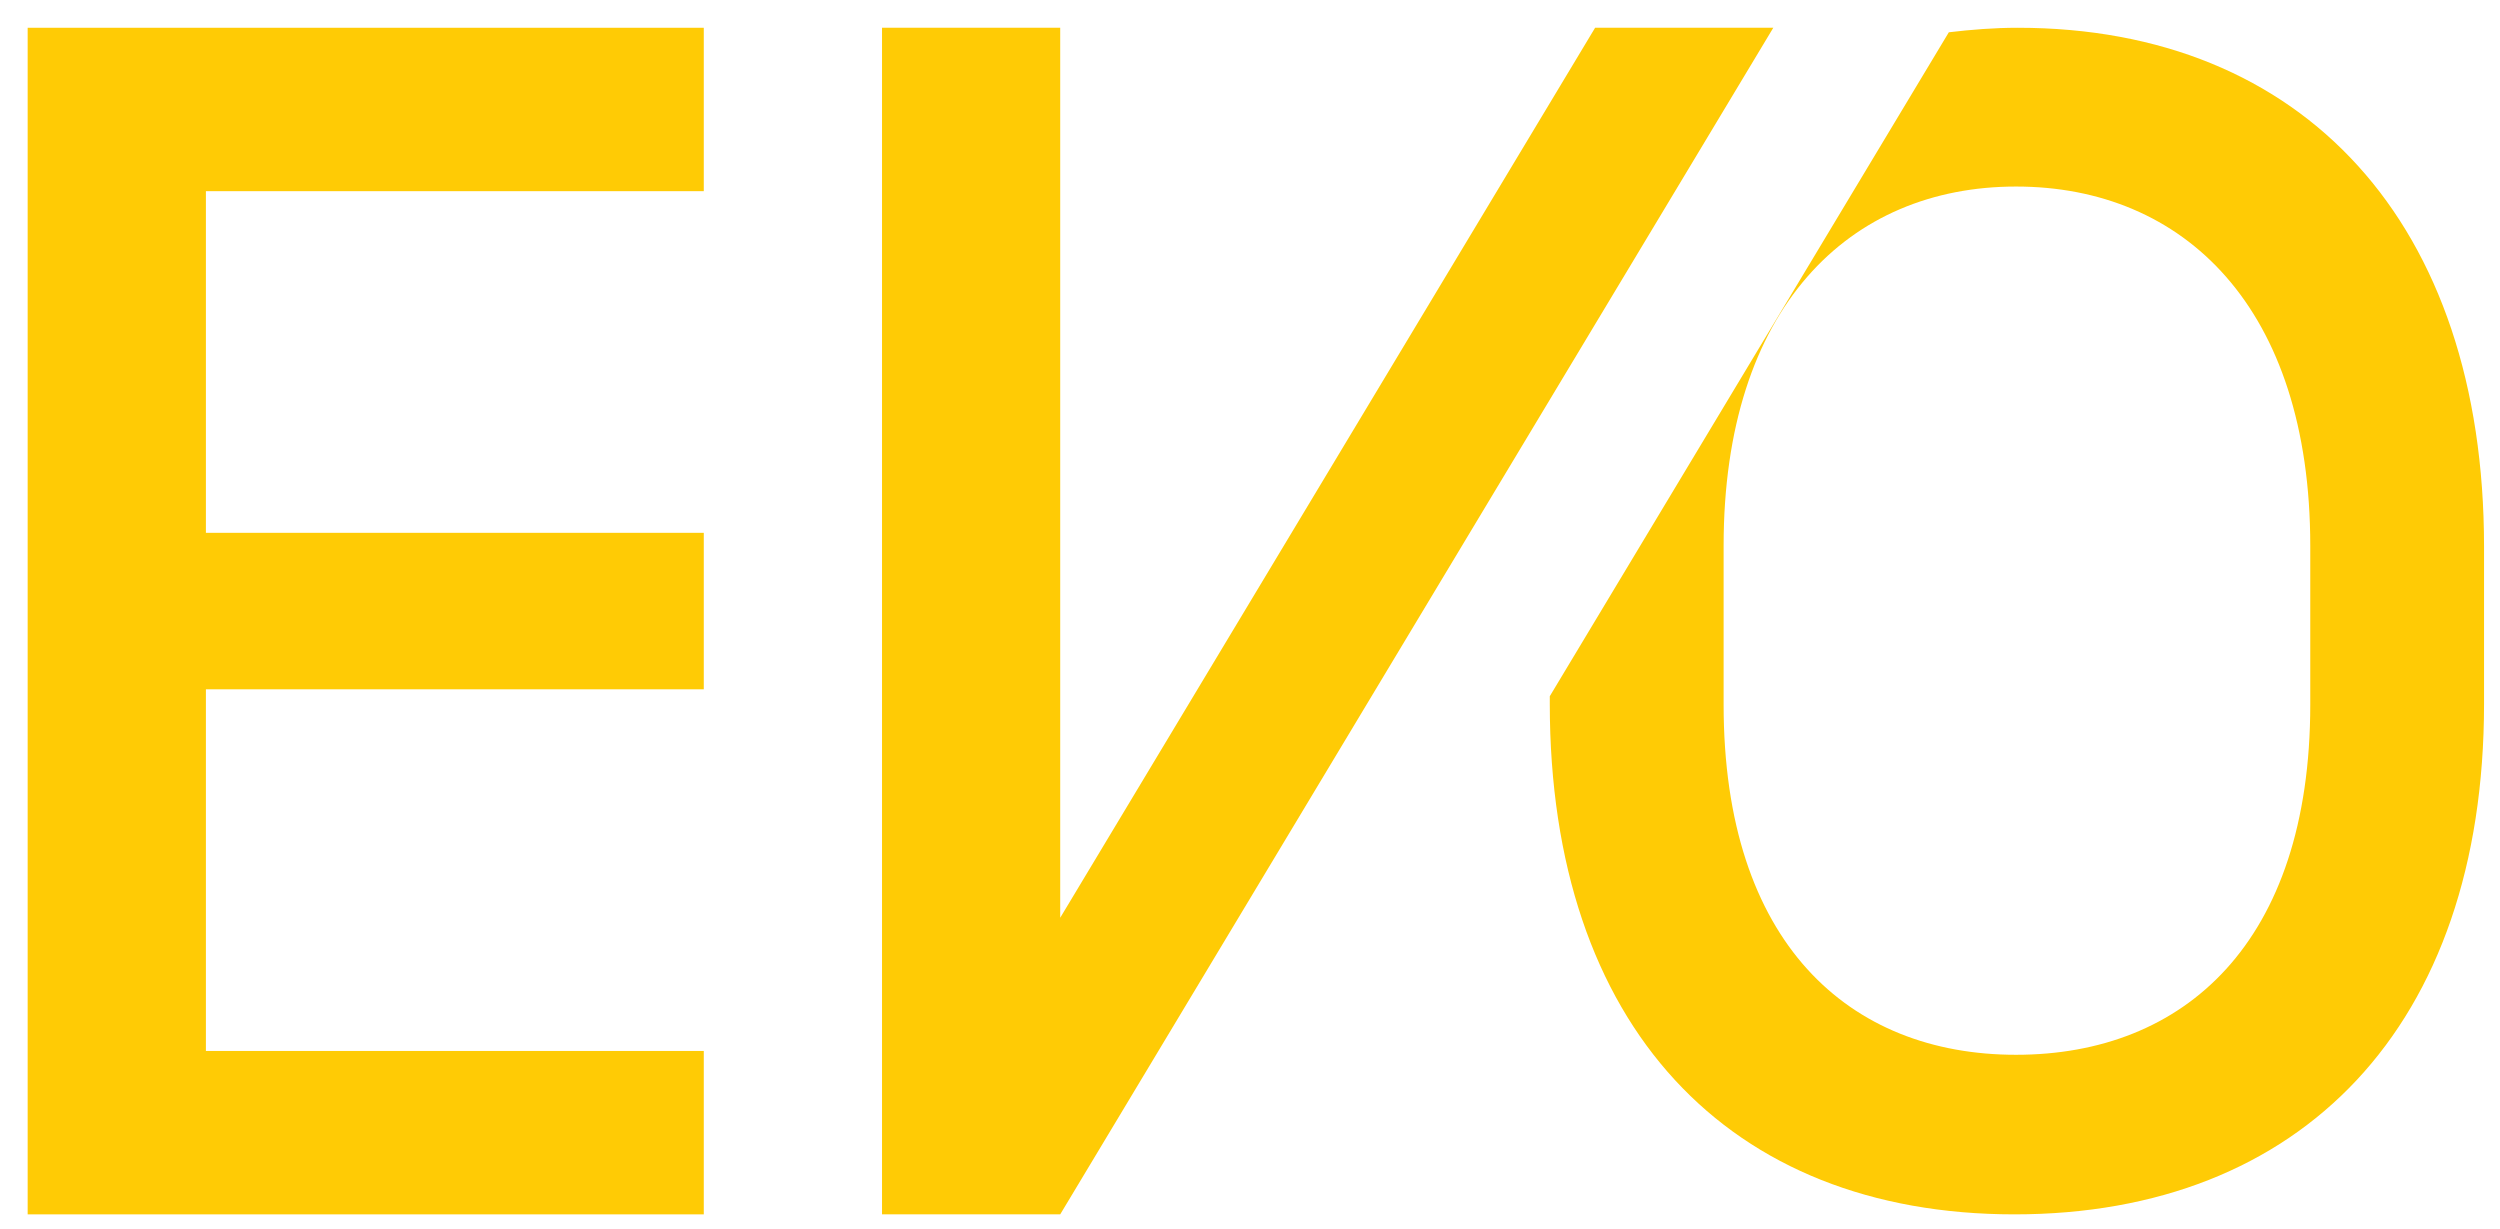
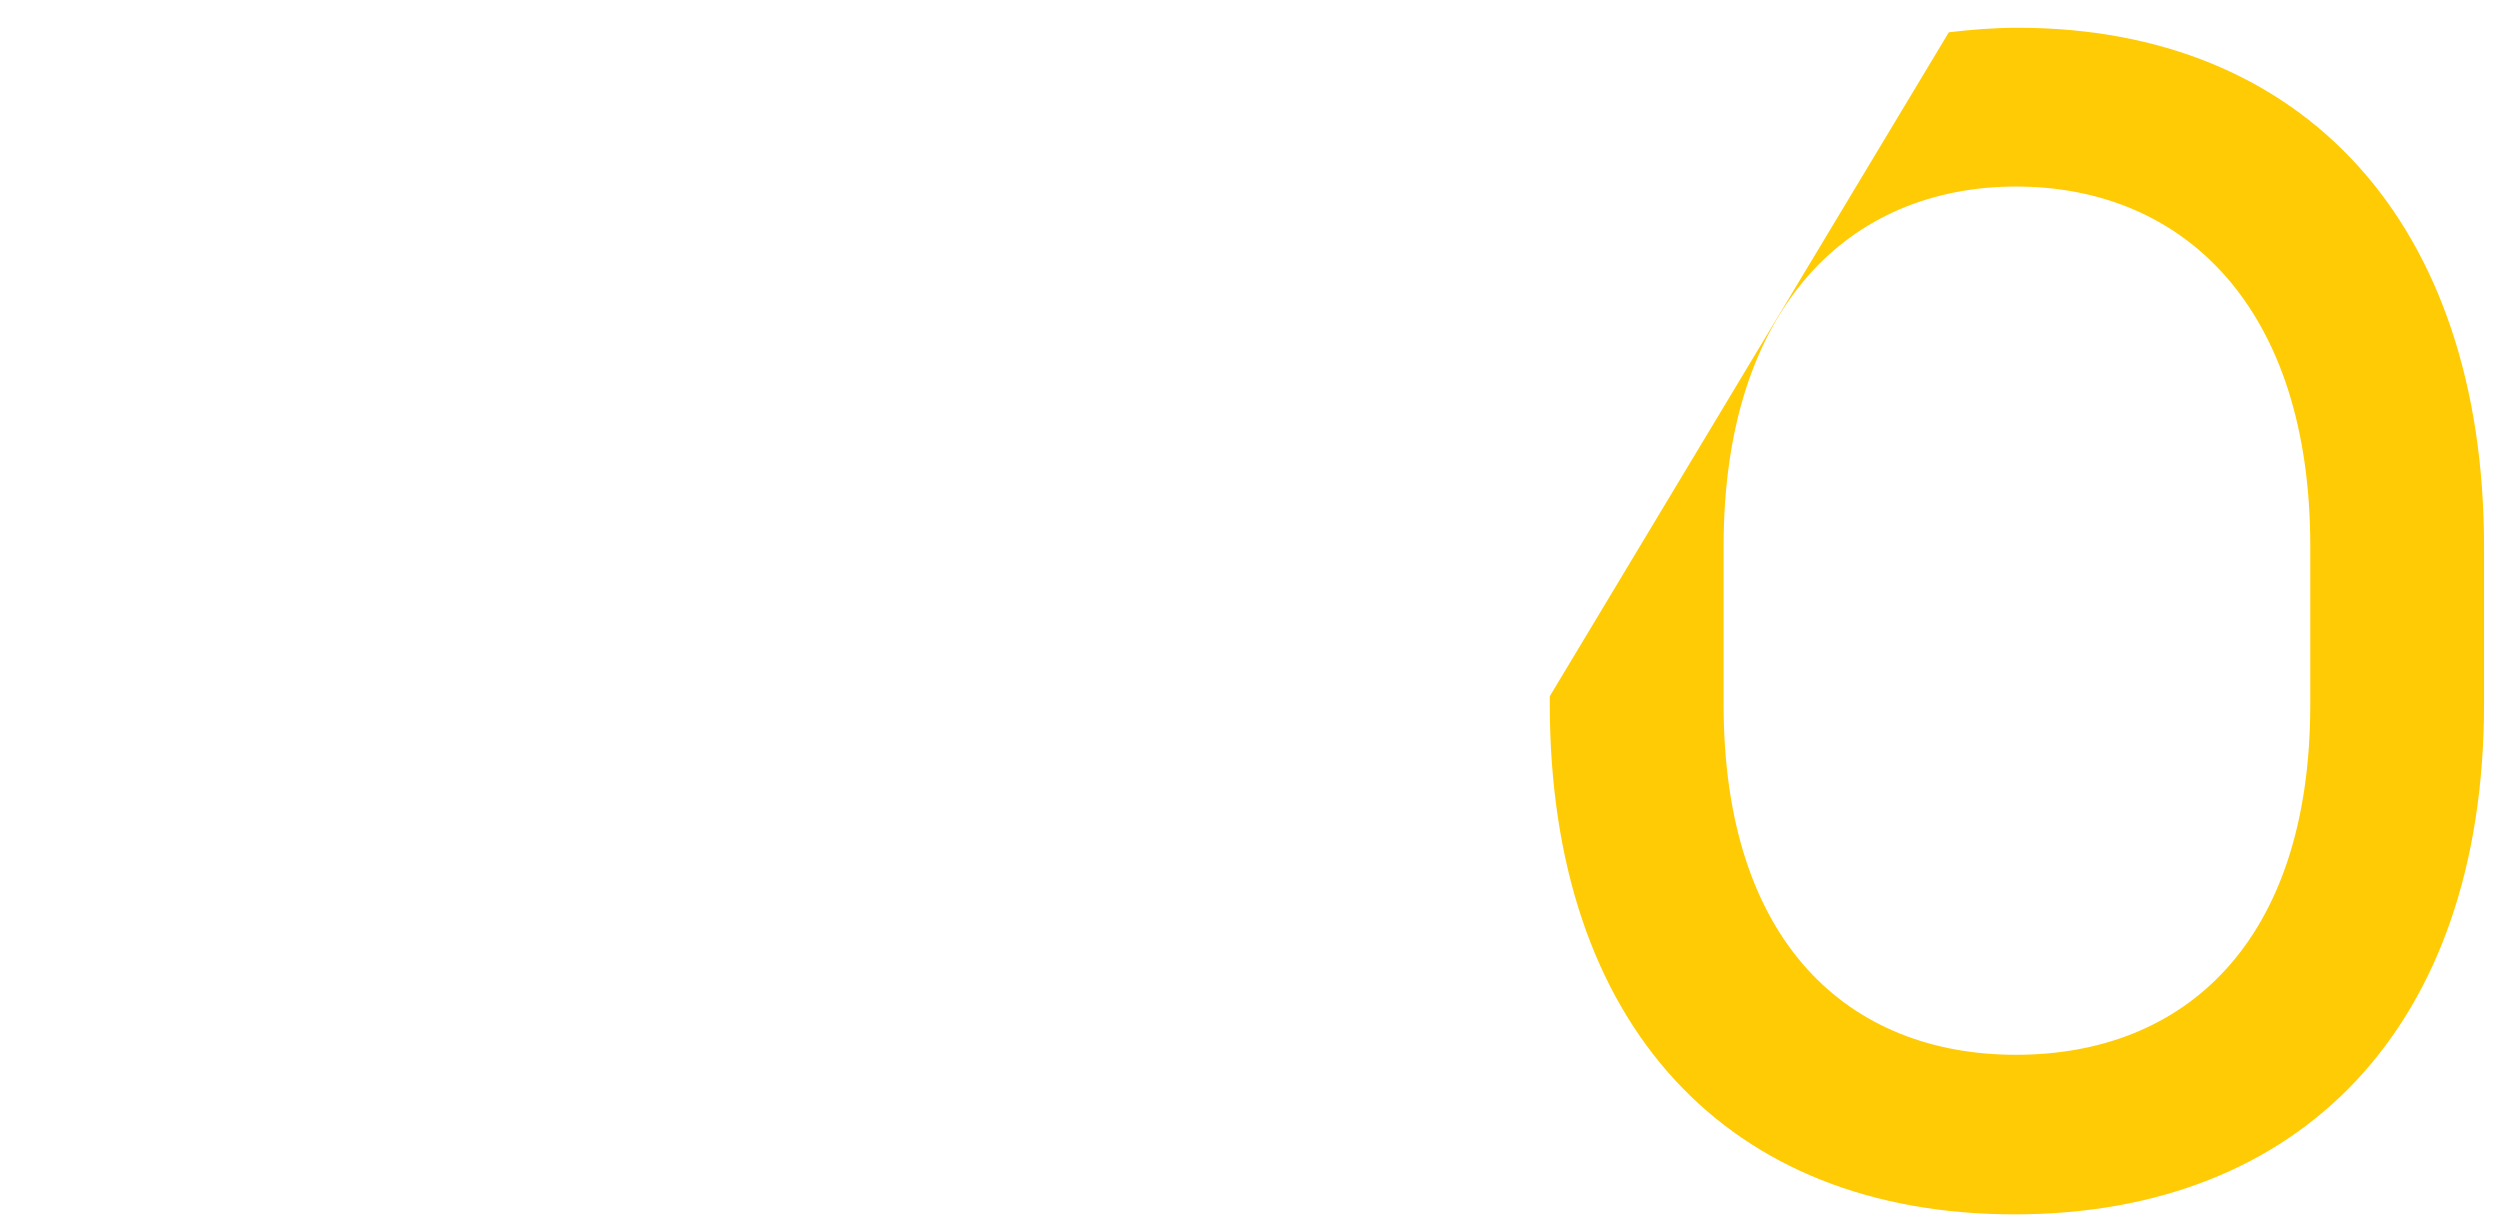
<svg xmlns="http://www.w3.org/2000/svg" version="1.1" id="Layer_1" x="0px" y="0px" viewBox="0 0 470 231" style="enable-background:new 0 0 470 231;" xml:space="preserve">
  <style type="text/css">
	.st0{fill:#FFCB05;}
</style>
  <g>
-     <polygon class="st0" points="5.2,228.3 132.31,228.3 132.31,197.58 38.71,197.58 38.71,129.59 132.31,129.59 132.31,100.17    38.71,100.17 38.71,35.94 132.31,35.94 132.31,5.22 5.2,5.22  " />
-     <polygon class="st0" points="299.88,5.22 199.32,172.54 199.32,5.22 165.82,5.22 165.82,228.3 199.32,228.3 333.38,5.22  " />
    <path class="st0" d="M379.34,5.22c-4.47,0-8.76,0.35-12.96,0.85l-75.02,124.82v1.42c0,60.64,33.62,95.99,87.35,95.99   c53.89,0,88.29-35.34,88.29-95.99v-29.53C467,41.98,433.07,5.22,379.34,5.22z M434.33,132.47c0,44.77-23.72,65.83-55.31,65.83   c-31.42,0-54.98-21.05-54.98-65.83v-29.85c0-44.77,23.57-67.55,54.98-67.55c31.58,0,55.31,22.78,55.31,67.55V132.47z" />
  </g>
</svg>